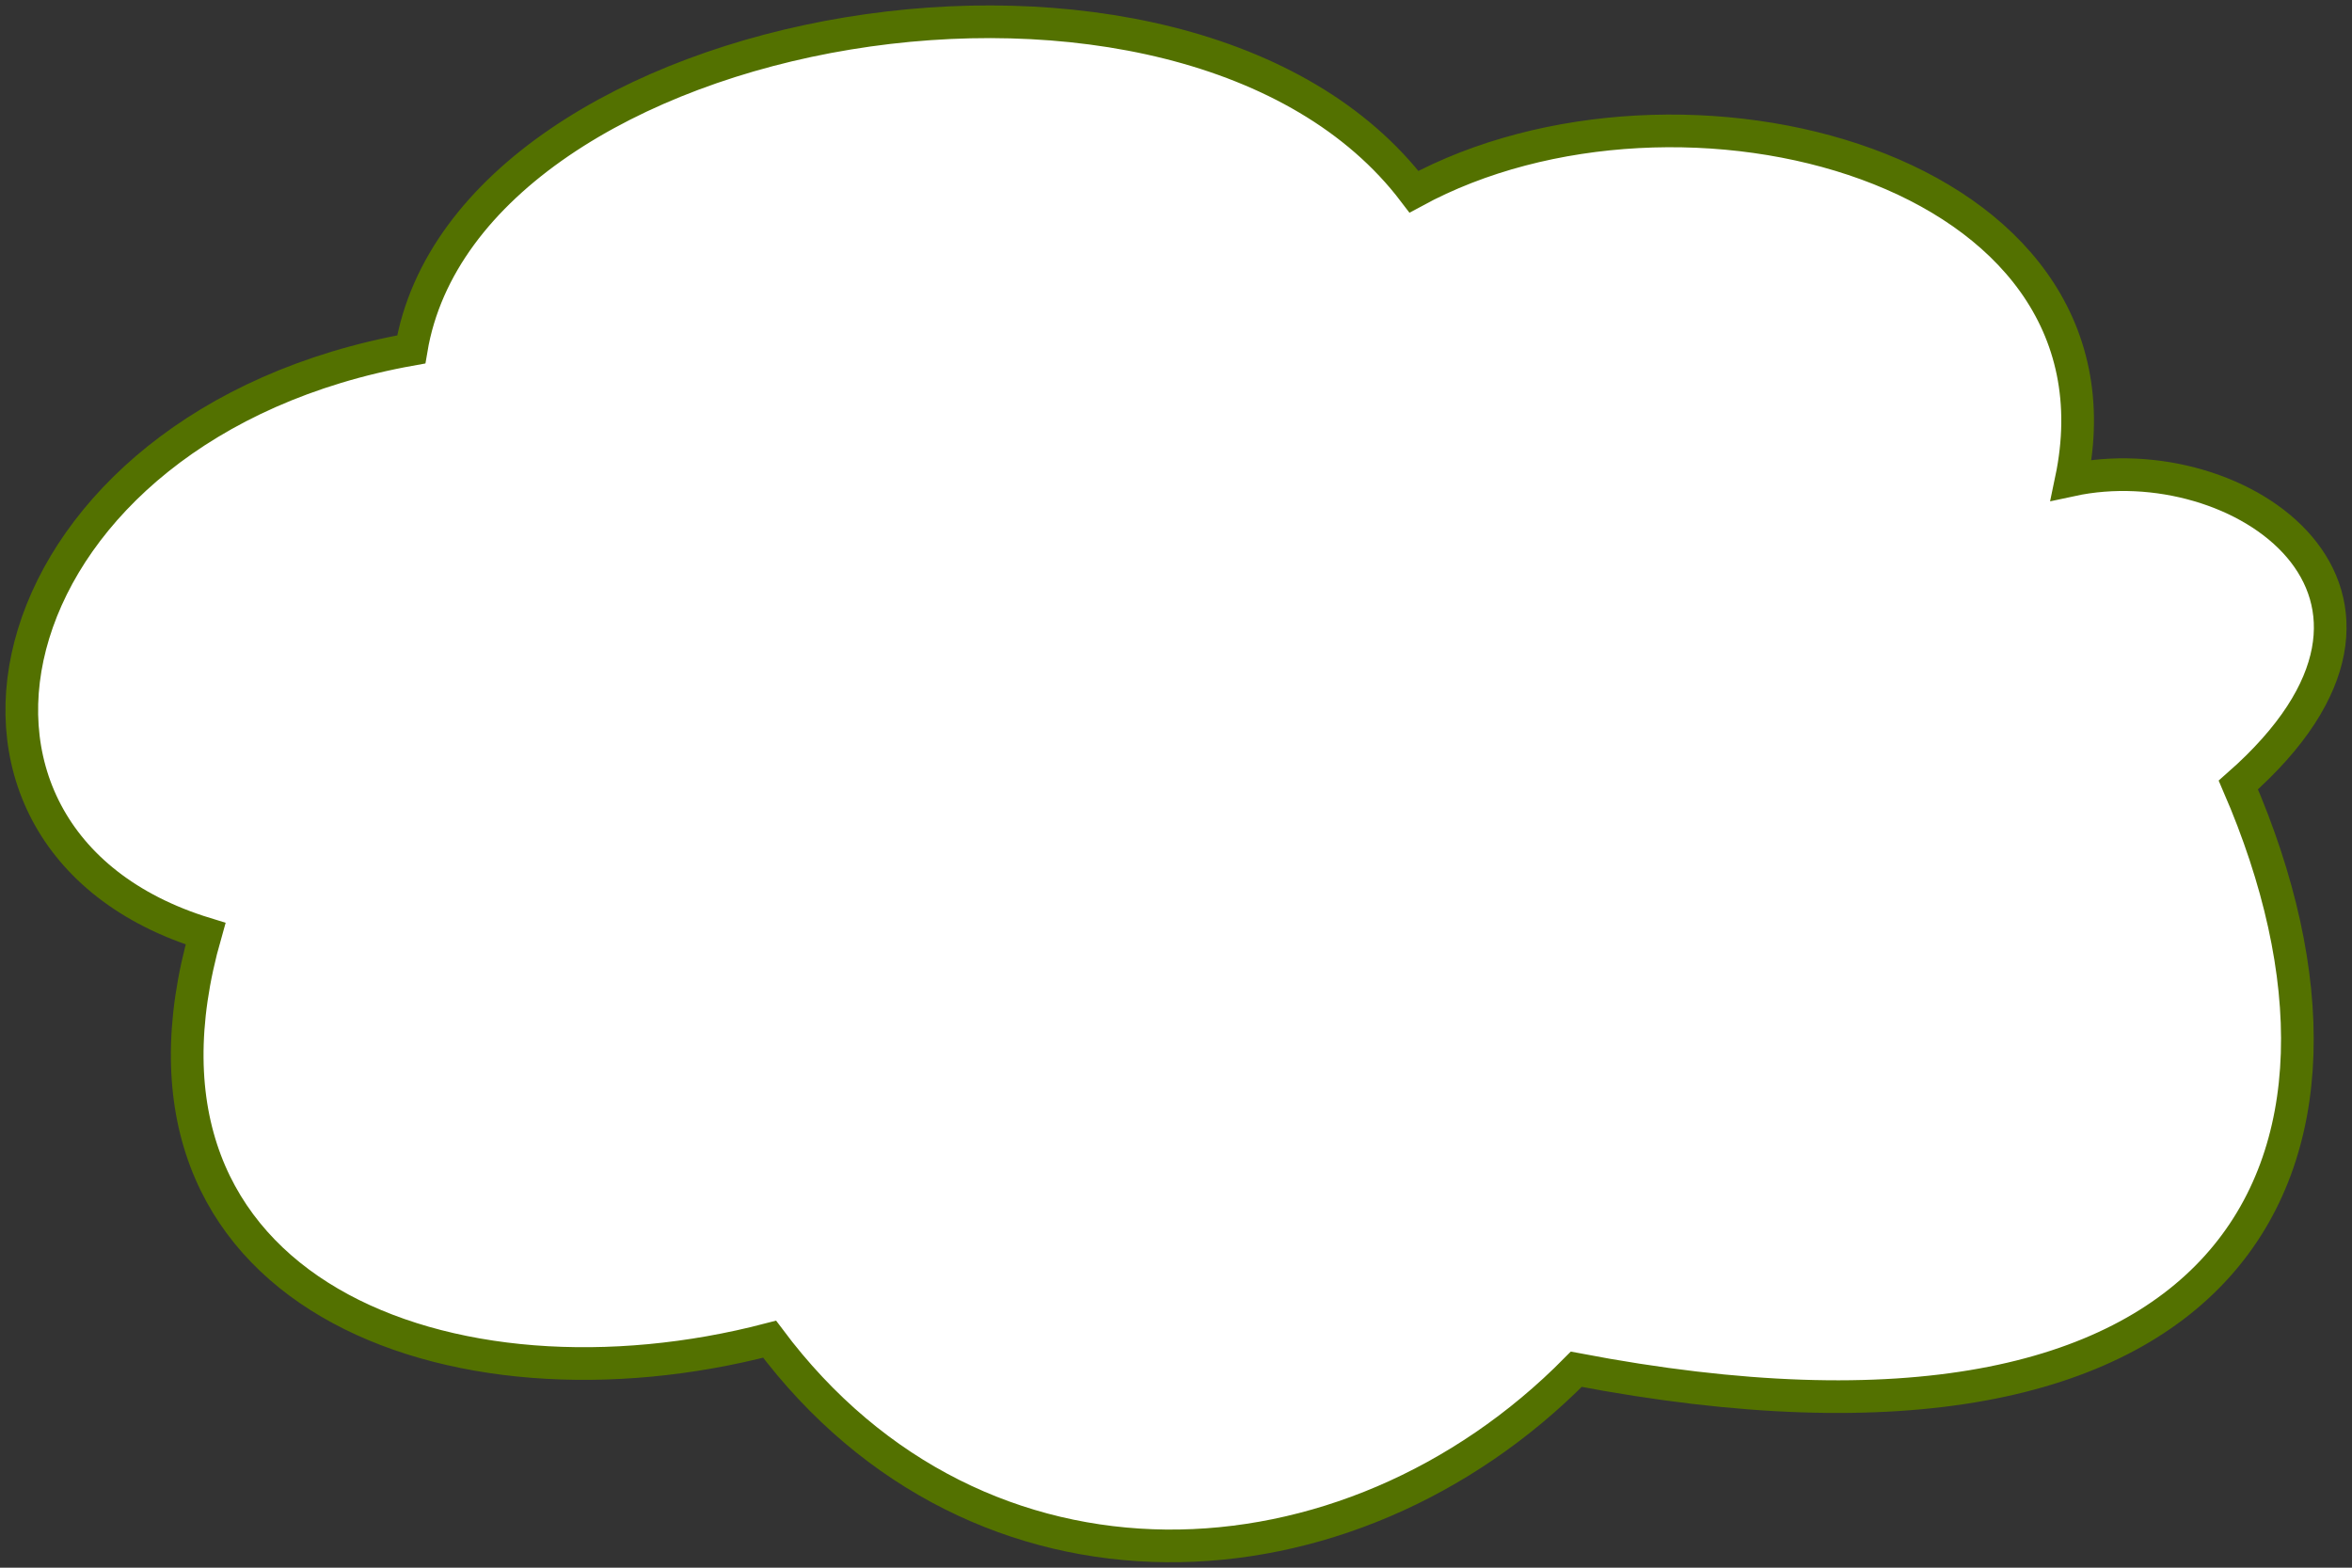
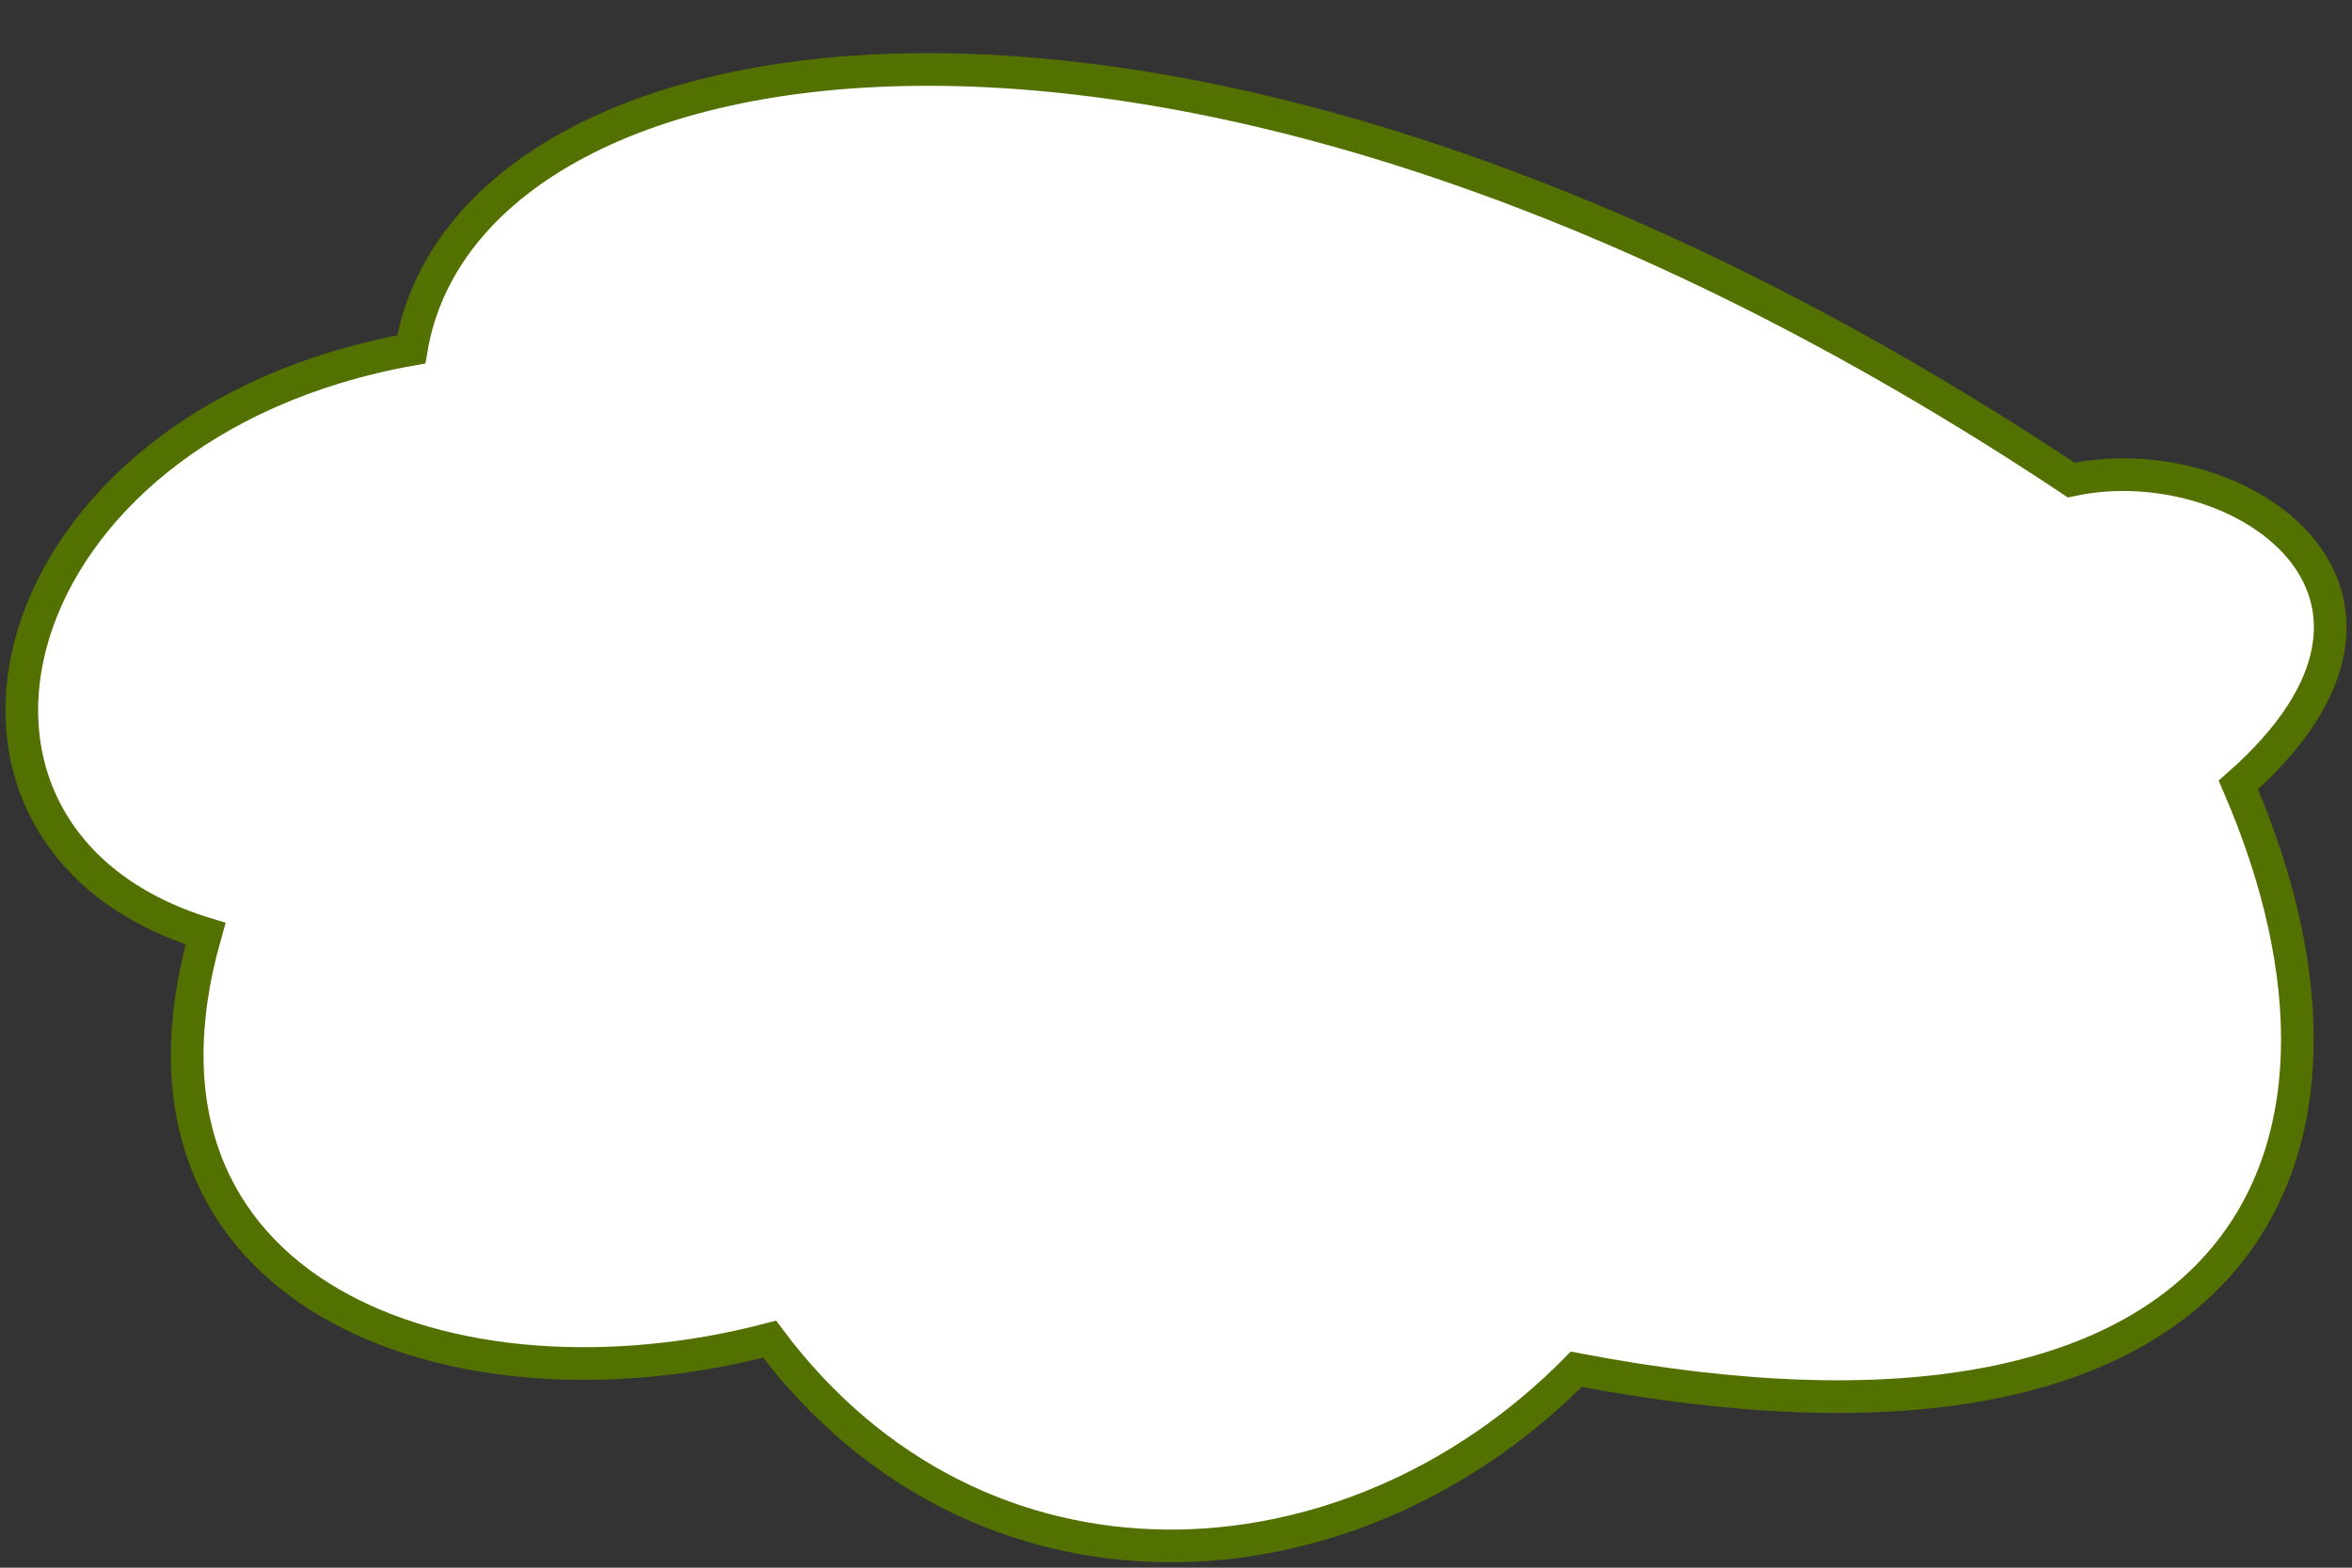
<svg xmlns="http://www.w3.org/2000/svg" width="216" height="144" viewBox="0 0 216 144" fill="none">
  <rect x="0" y="0" width="216" height="144" fill="#333333" stroke="none" />
-   <path d="M70.677 123.013C89.887 148.713 123.805 147.019 144.761 125.773C205.563 137.4 220.616 106.871 205.563 72.104C225.634 54.445 205.563 40.786 190.215 44.097C196.266 15.263 154.206 4.364 129.856 17.608C108.9 -9.985 42.883 1.604 37.767 32.095C-0.751 38.993 -9.901 76.933 18.877 85.763C9.432 118.874 41.481 130.639 70.677 123.013Z" fill="white" stroke="#537100" stroke-width="3" />
+   <path d="M70.677 123.013C89.887 148.713 123.805 147.019 144.761 125.773C205.563 137.4 220.616 106.871 205.563 72.104C225.634 54.445 205.563 40.786 190.215 44.097C108.9 -9.985 42.883 1.604 37.767 32.095C-0.751 38.993 -9.901 76.933 18.877 85.763C9.432 118.874 41.481 130.639 70.677 123.013Z" fill="white" stroke="#537100" stroke-width="3" />
</svg>